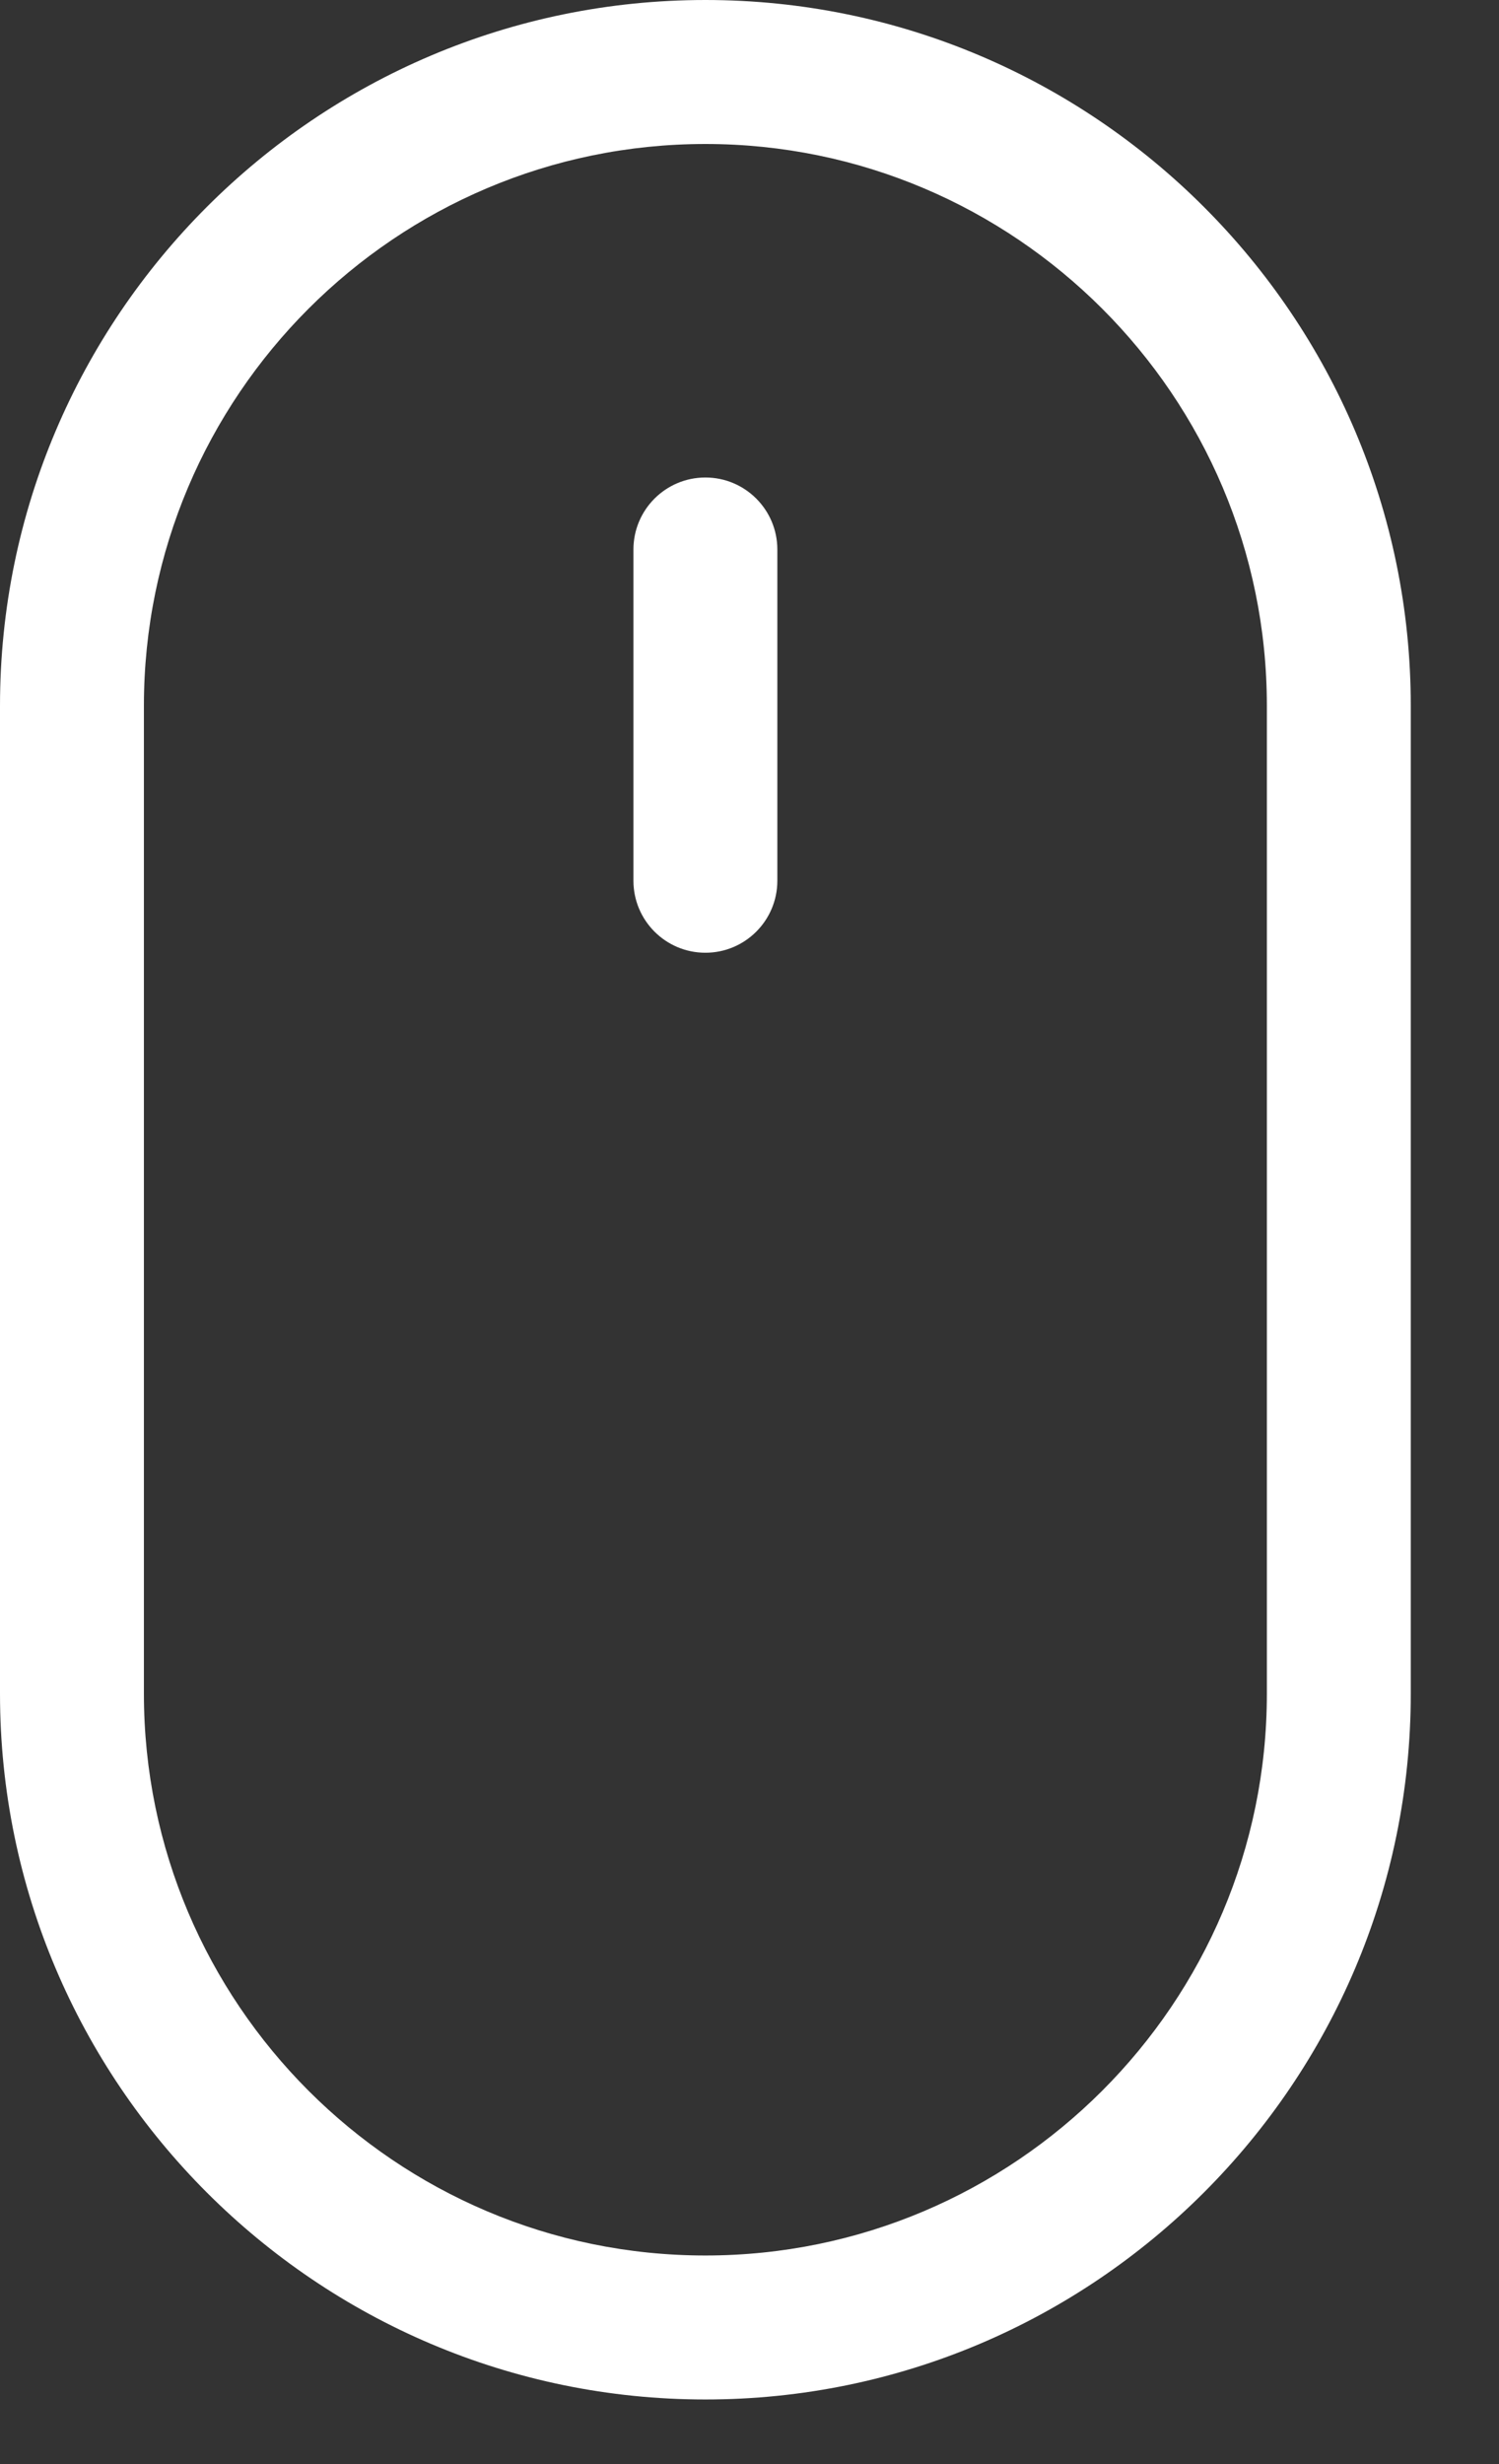
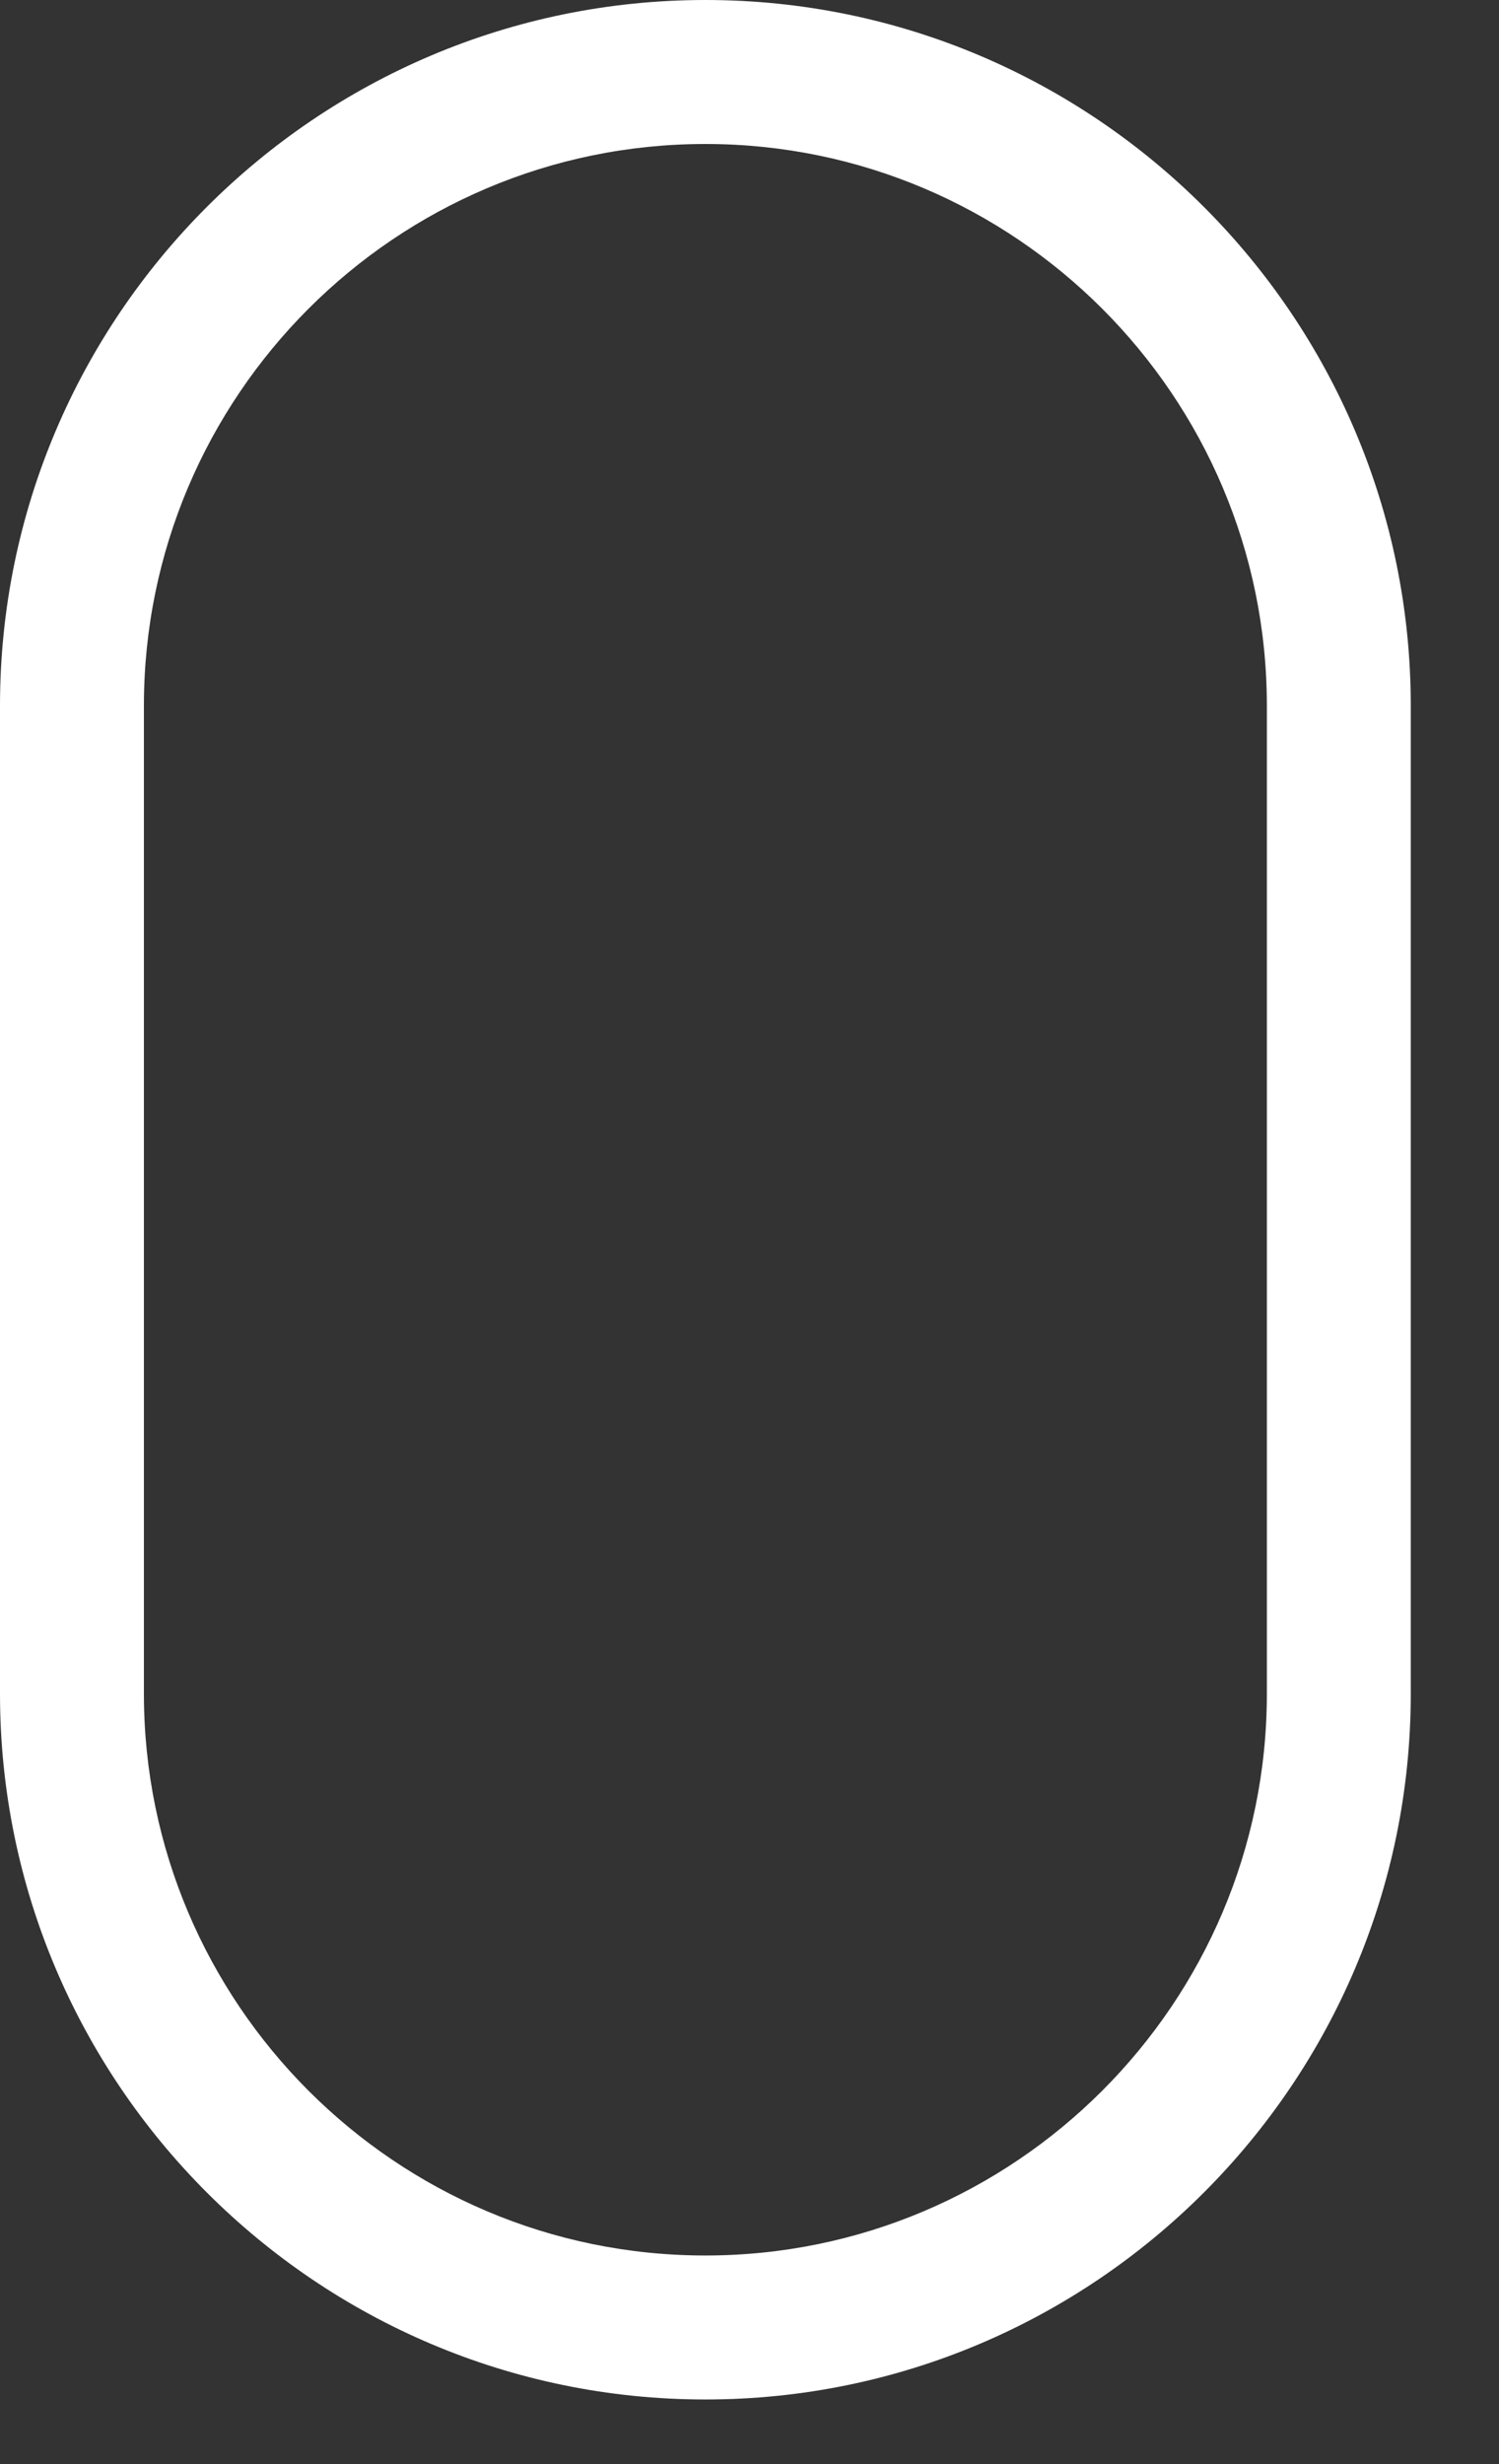
<svg xmlns="http://www.w3.org/2000/svg" width="14" height="23" viewBox="0 0 14 23" fill="none">
  <rect x="0" y="0" width="14" height="23" fill="#333333" stroke="none" />
  <path d="M6.588 0C2.955 0 0 2.955 0 6.588V15.809C0 19.441 2.955 22.397 6.588 22.397C10.22 22.397 13.176 19.441 13.176 15.809V6.588C13.176 2.955 10.22 0 6.588 0ZM11.832 15.809C11.832 18.7 9.479 21.053 6.588 21.053C3.696 21.053 1.344 18.7 1.344 15.809V6.588C1.344 3.696 3.696 1.344 6.588 1.344C9.479 1.344 11.832 3.696 11.832 6.588V15.809Z" fill="white" />
-   <path d="M6.588 4.457C6.217 4.457 5.916 4.758 5.916 5.129V8.221C5.916 8.592 6.217 8.893 6.588 8.893C6.959 8.893 7.26 8.592 7.26 8.221V5.129C7.26 4.758 6.959 4.457 6.588 4.457Z" fill="white" />
</svg>